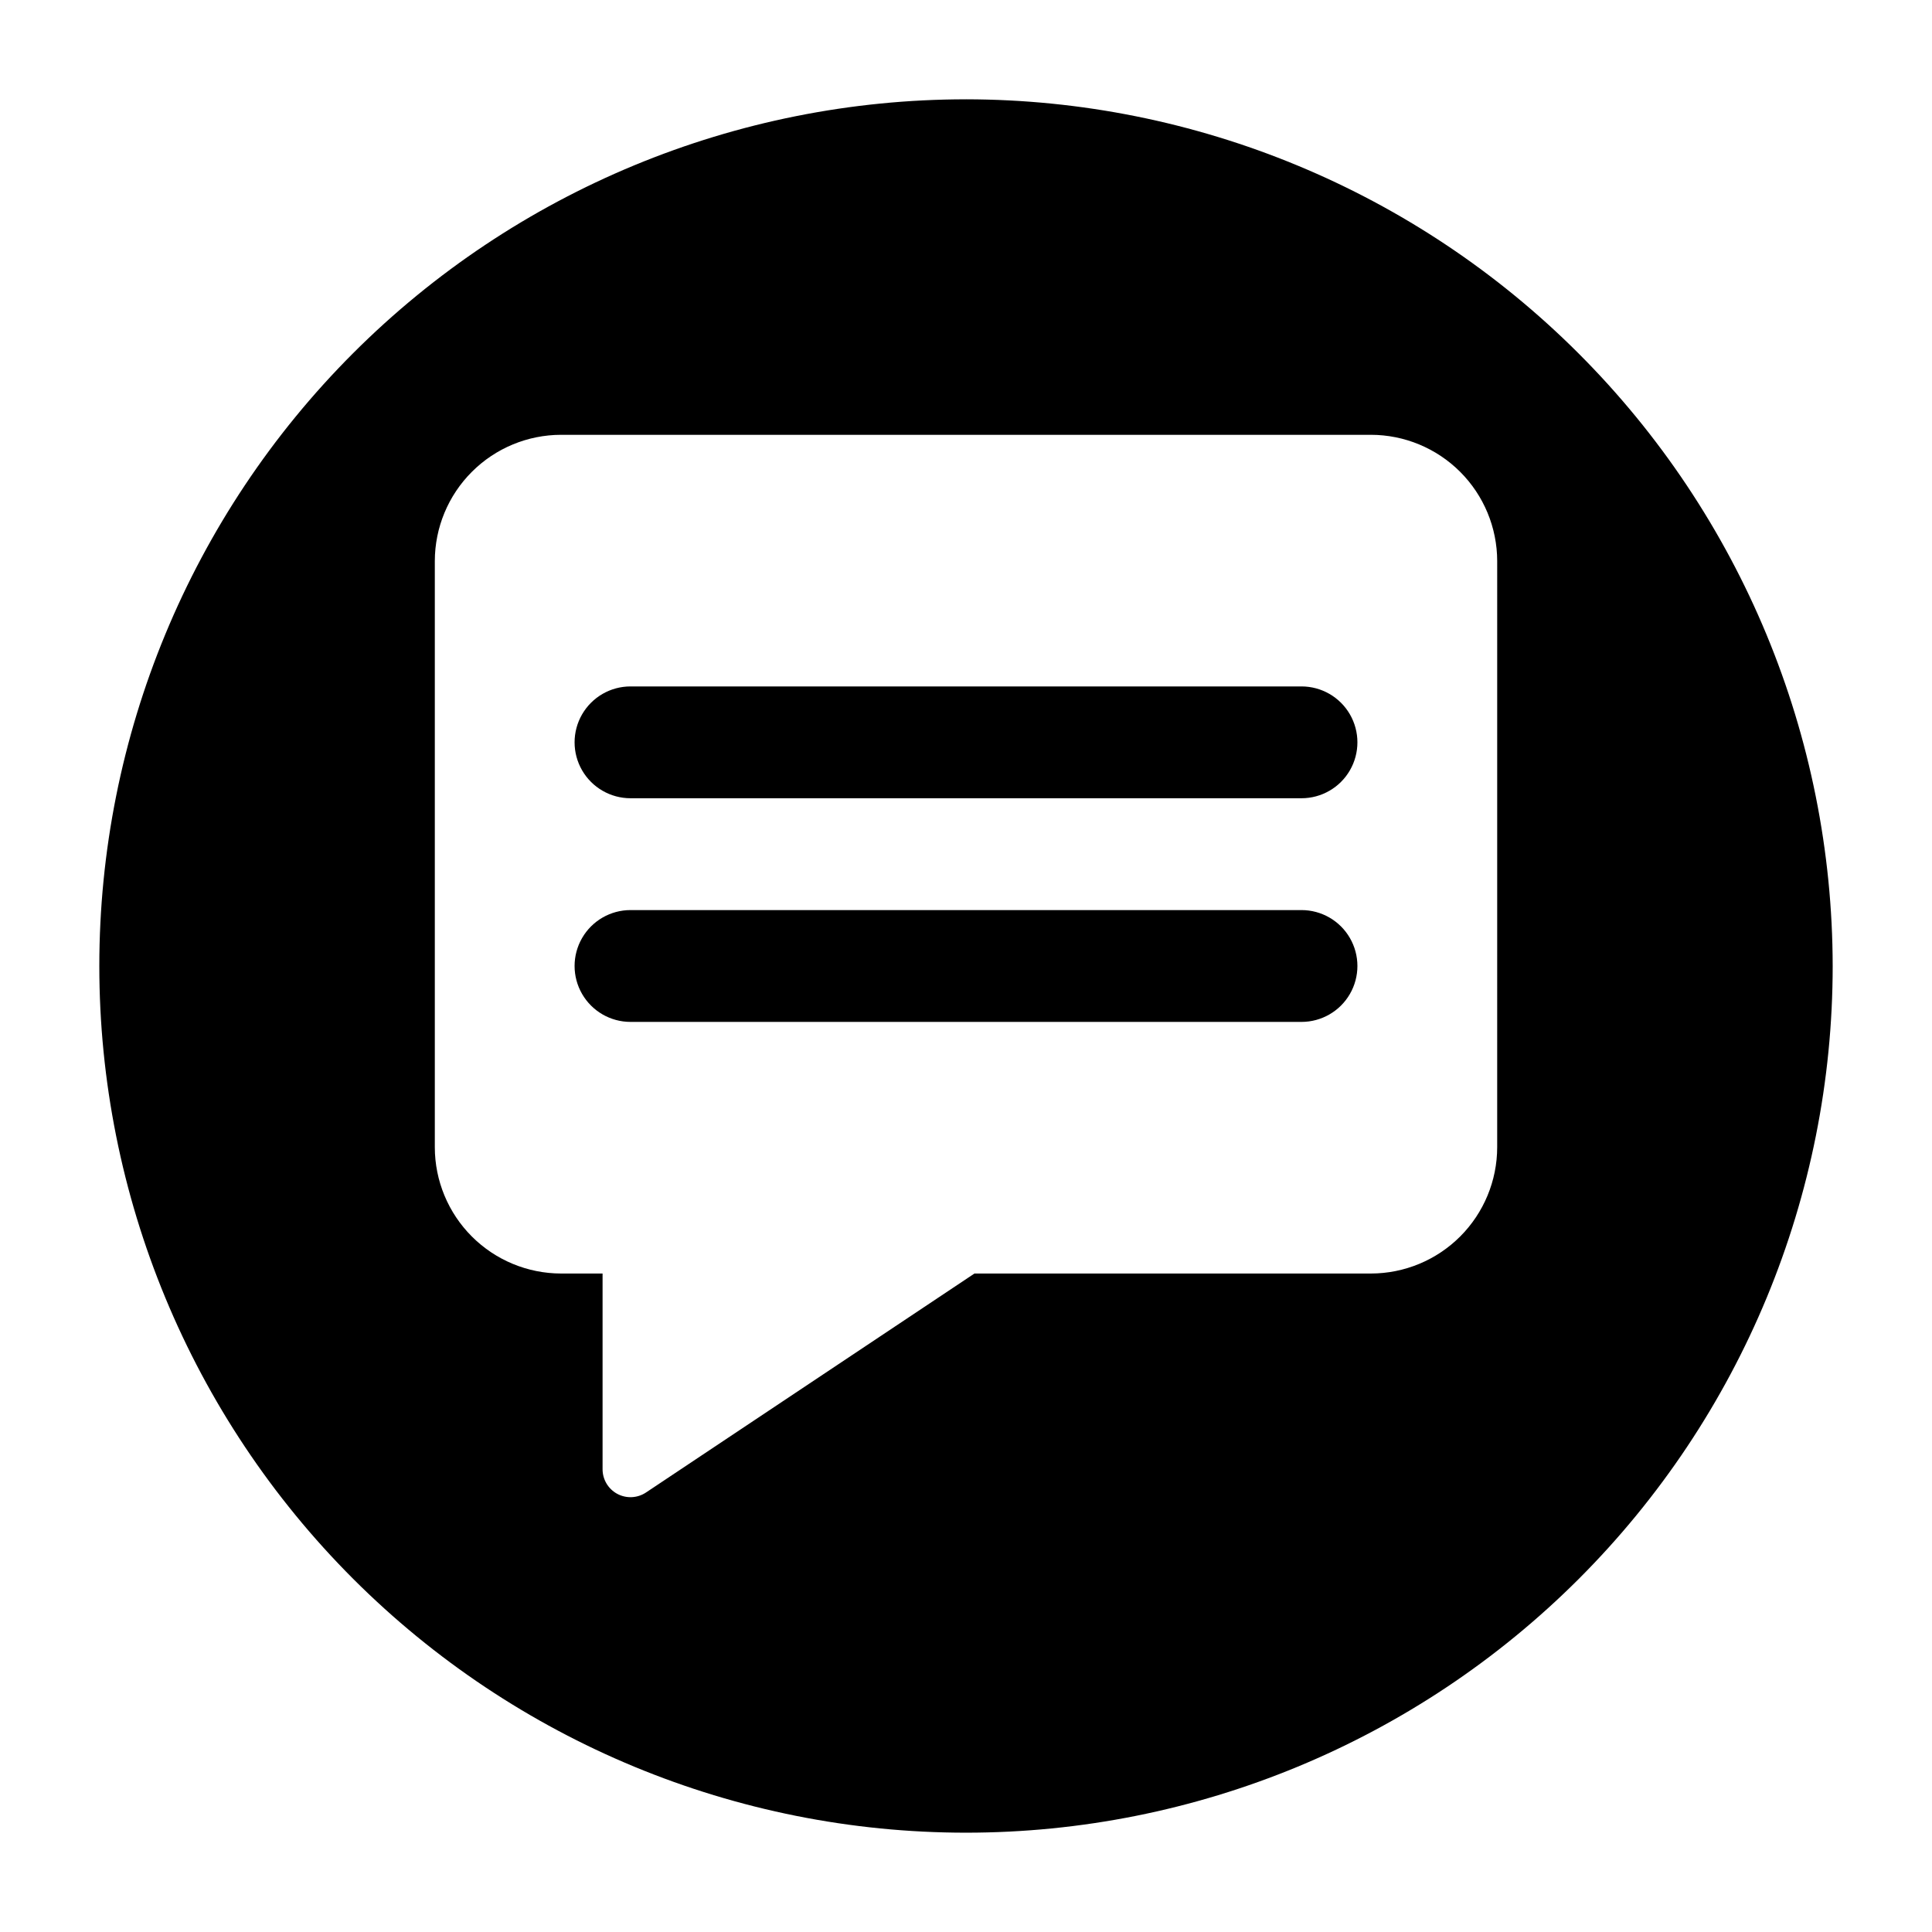
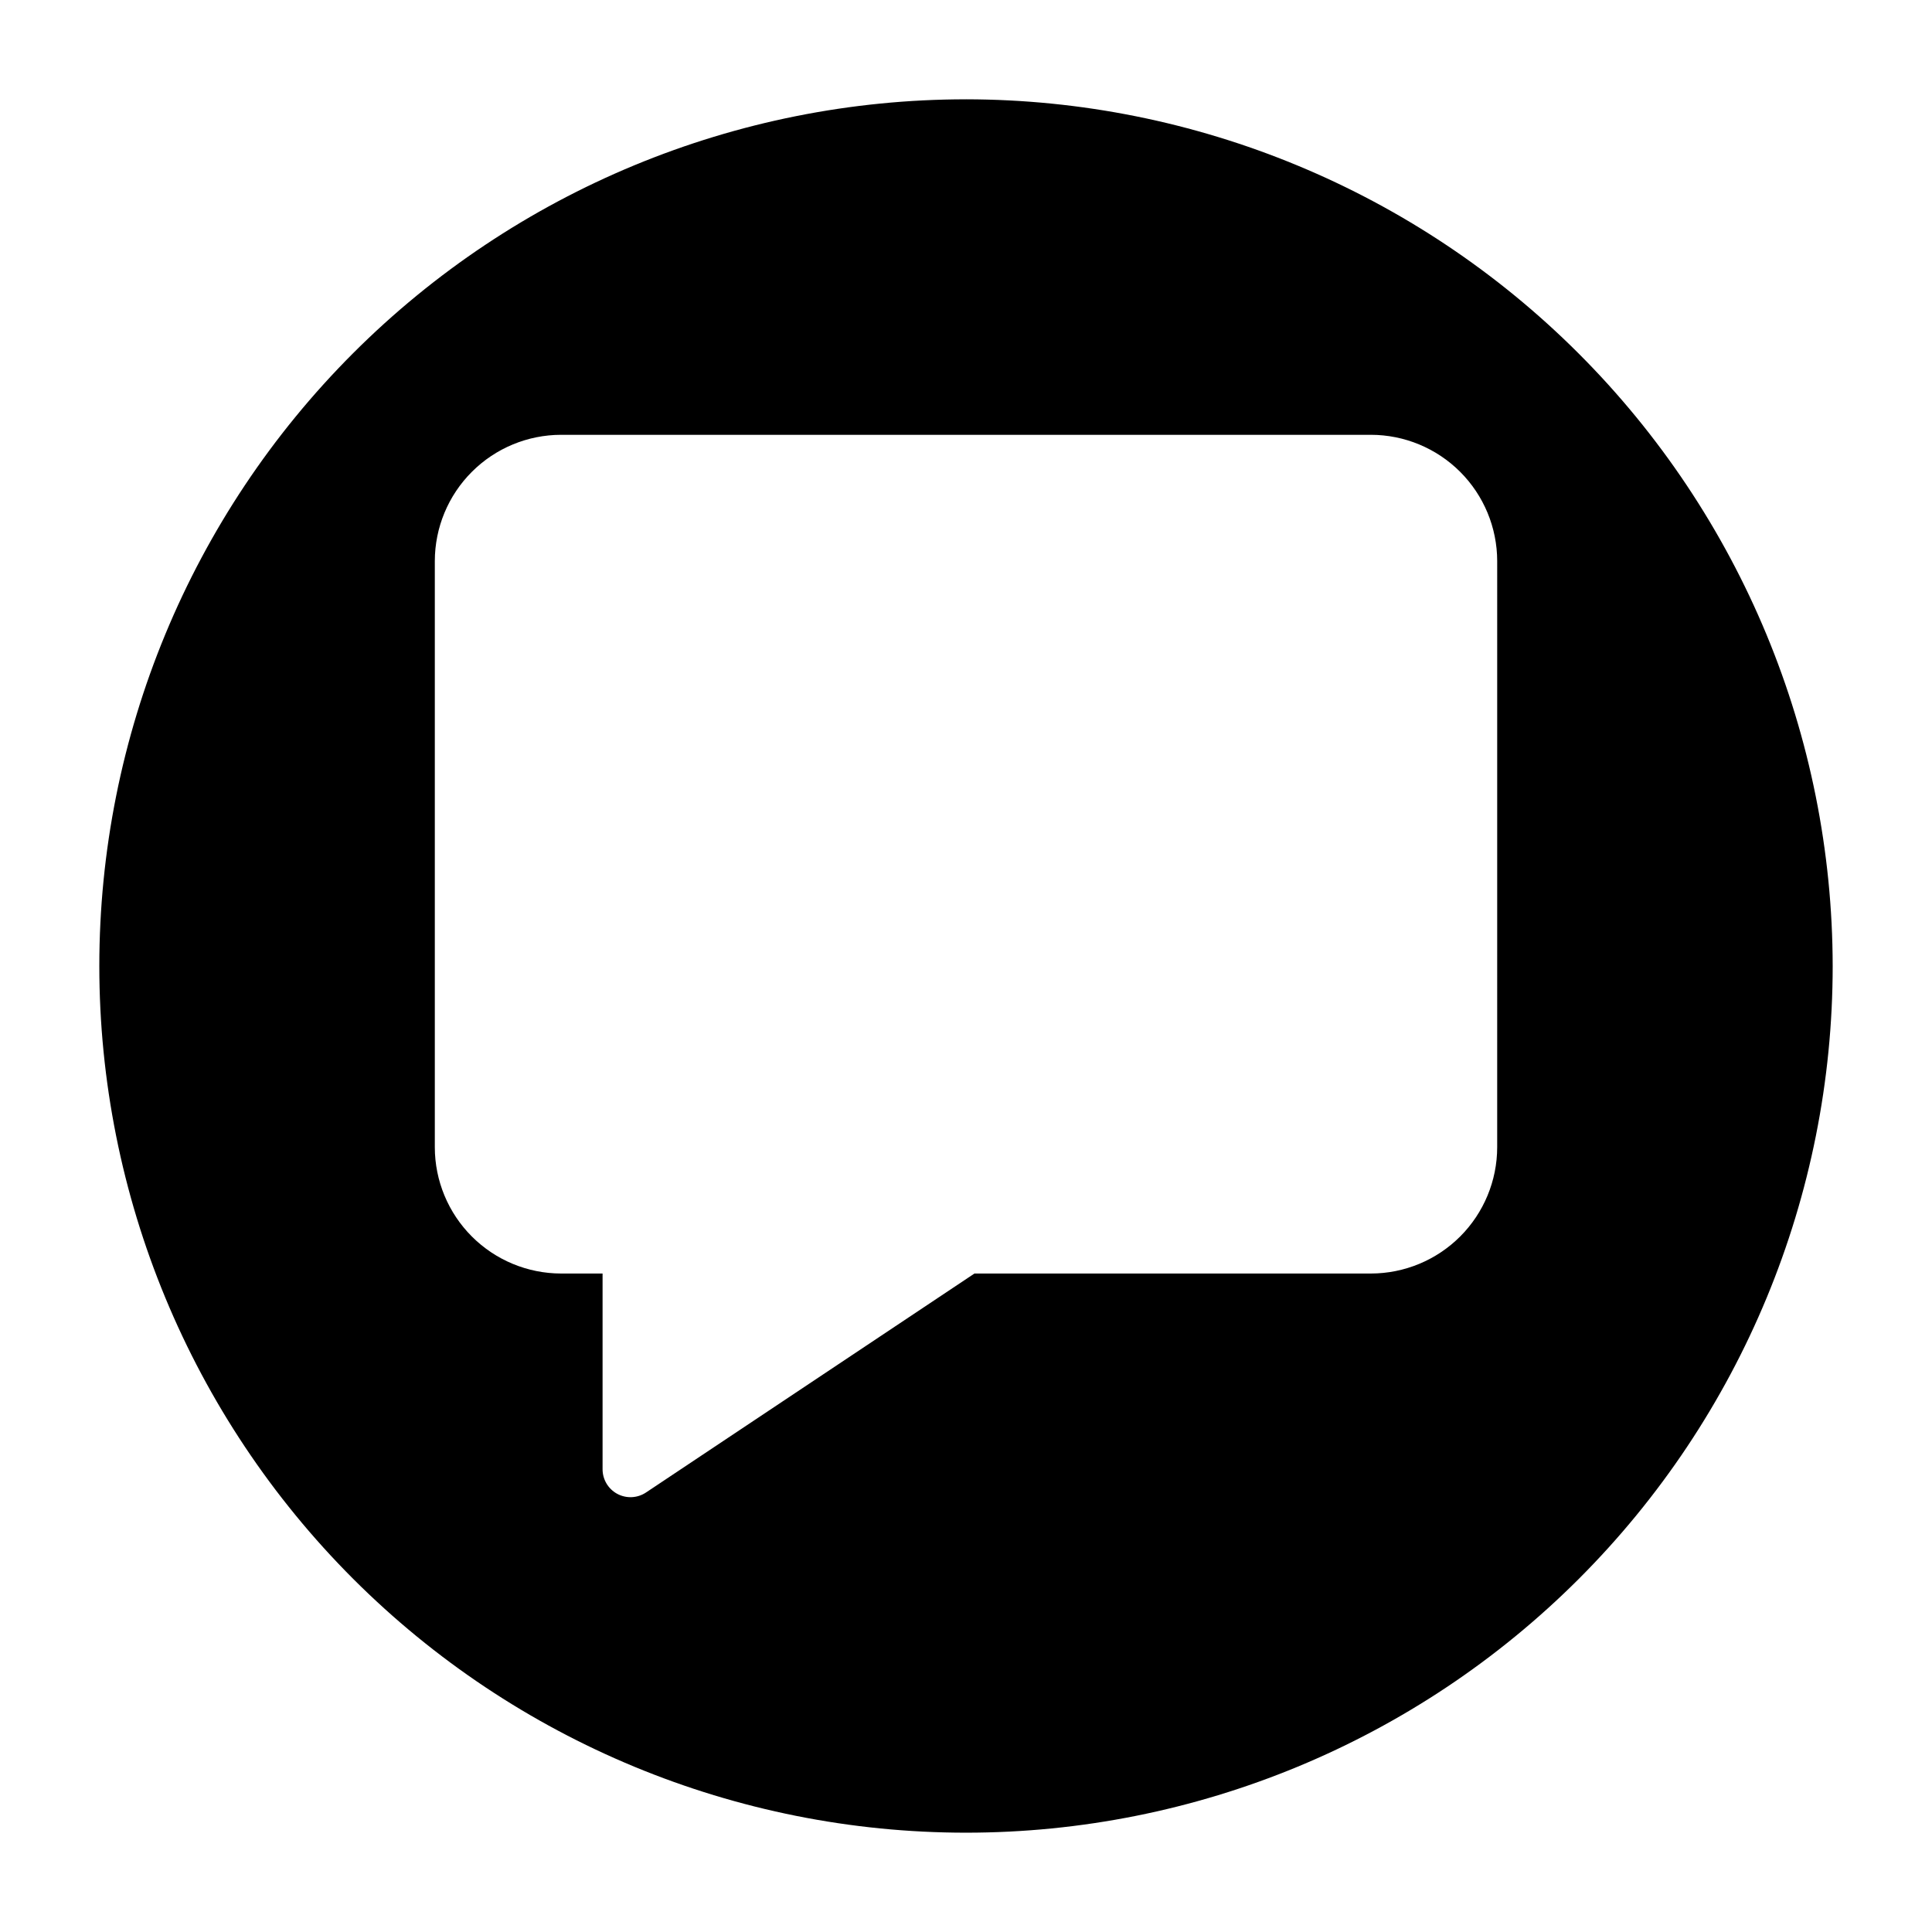
<svg xmlns="http://www.w3.org/2000/svg" fill="#000000" width="800px" height="800px" version="1.1" viewBox="144 144 512 512">
  <g>
-     <path d="m488.91 385.18h-177.82c-5.293 0-10.184 2.824-12.832 7.41-2.648 4.586-2.648 10.234 0 14.816 2.648 4.586 7.539 7.41 12.832 7.41h177.82c5.293 0 10.188-2.824 12.832-7.41 2.648-4.582 2.648-10.23 0-14.816-2.644-4.586-7.539-7.41-12.832-7.41z" />
-     <path d="m488.91 325.91h-177.82c-5.293 0-10.184 2.824-12.832 7.406-2.648 4.586-2.648 10.234 0 14.82 2.648 4.582 7.539 7.406 12.832 7.406h177.82c5.293 0 10.188-2.824 12.832-7.406 2.648-4.586 2.648-10.234 0-14.82-2.644-4.582-7.539-7.406-12.832-7.406z" />
    <path d="m400 170.32c-60.914 0-119.34 24.199-162.41 67.27-43.07 43.074-67.27 101.5-67.27 162.41s24.199 119.33 67.27 162.41c43.074 43.07 101.5 67.27 162.41 67.27s119.33-24.199 162.41-67.27c43.07-43.074 67.27-101.49 67.27-162.41-0.066-60.895-24.285-119.28-67.344-162.34-43.059-43.059-101.44-67.277-162.33-67.344zm140.77 277.72c-0.012 8.871-3.543 17.371-9.812 23.645-6.273 6.273-14.777 9.801-23.648 9.812h-105.07l-87.039 58.027c-2.273 1.516-5.191 1.656-7.602 0.371-2.41-1.289-3.914-3.801-3.91-6.535v-51.863h-10.996c-8.871-0.012-17.375-3.539-23.645-9.812-6.273-6.273-9.805-14.773-9.816-23.645v-155.35c0.012-8.871 3.543-17.375 9.816-23.645 6.269-6.273 14.773-9.805 23.645-9.816h214.62c8.871 0.012 17.375 3.543 23.648 9.816 6.269 6.269 9.801 14.773 9.812 23.645z" />
  </g>
</svg>